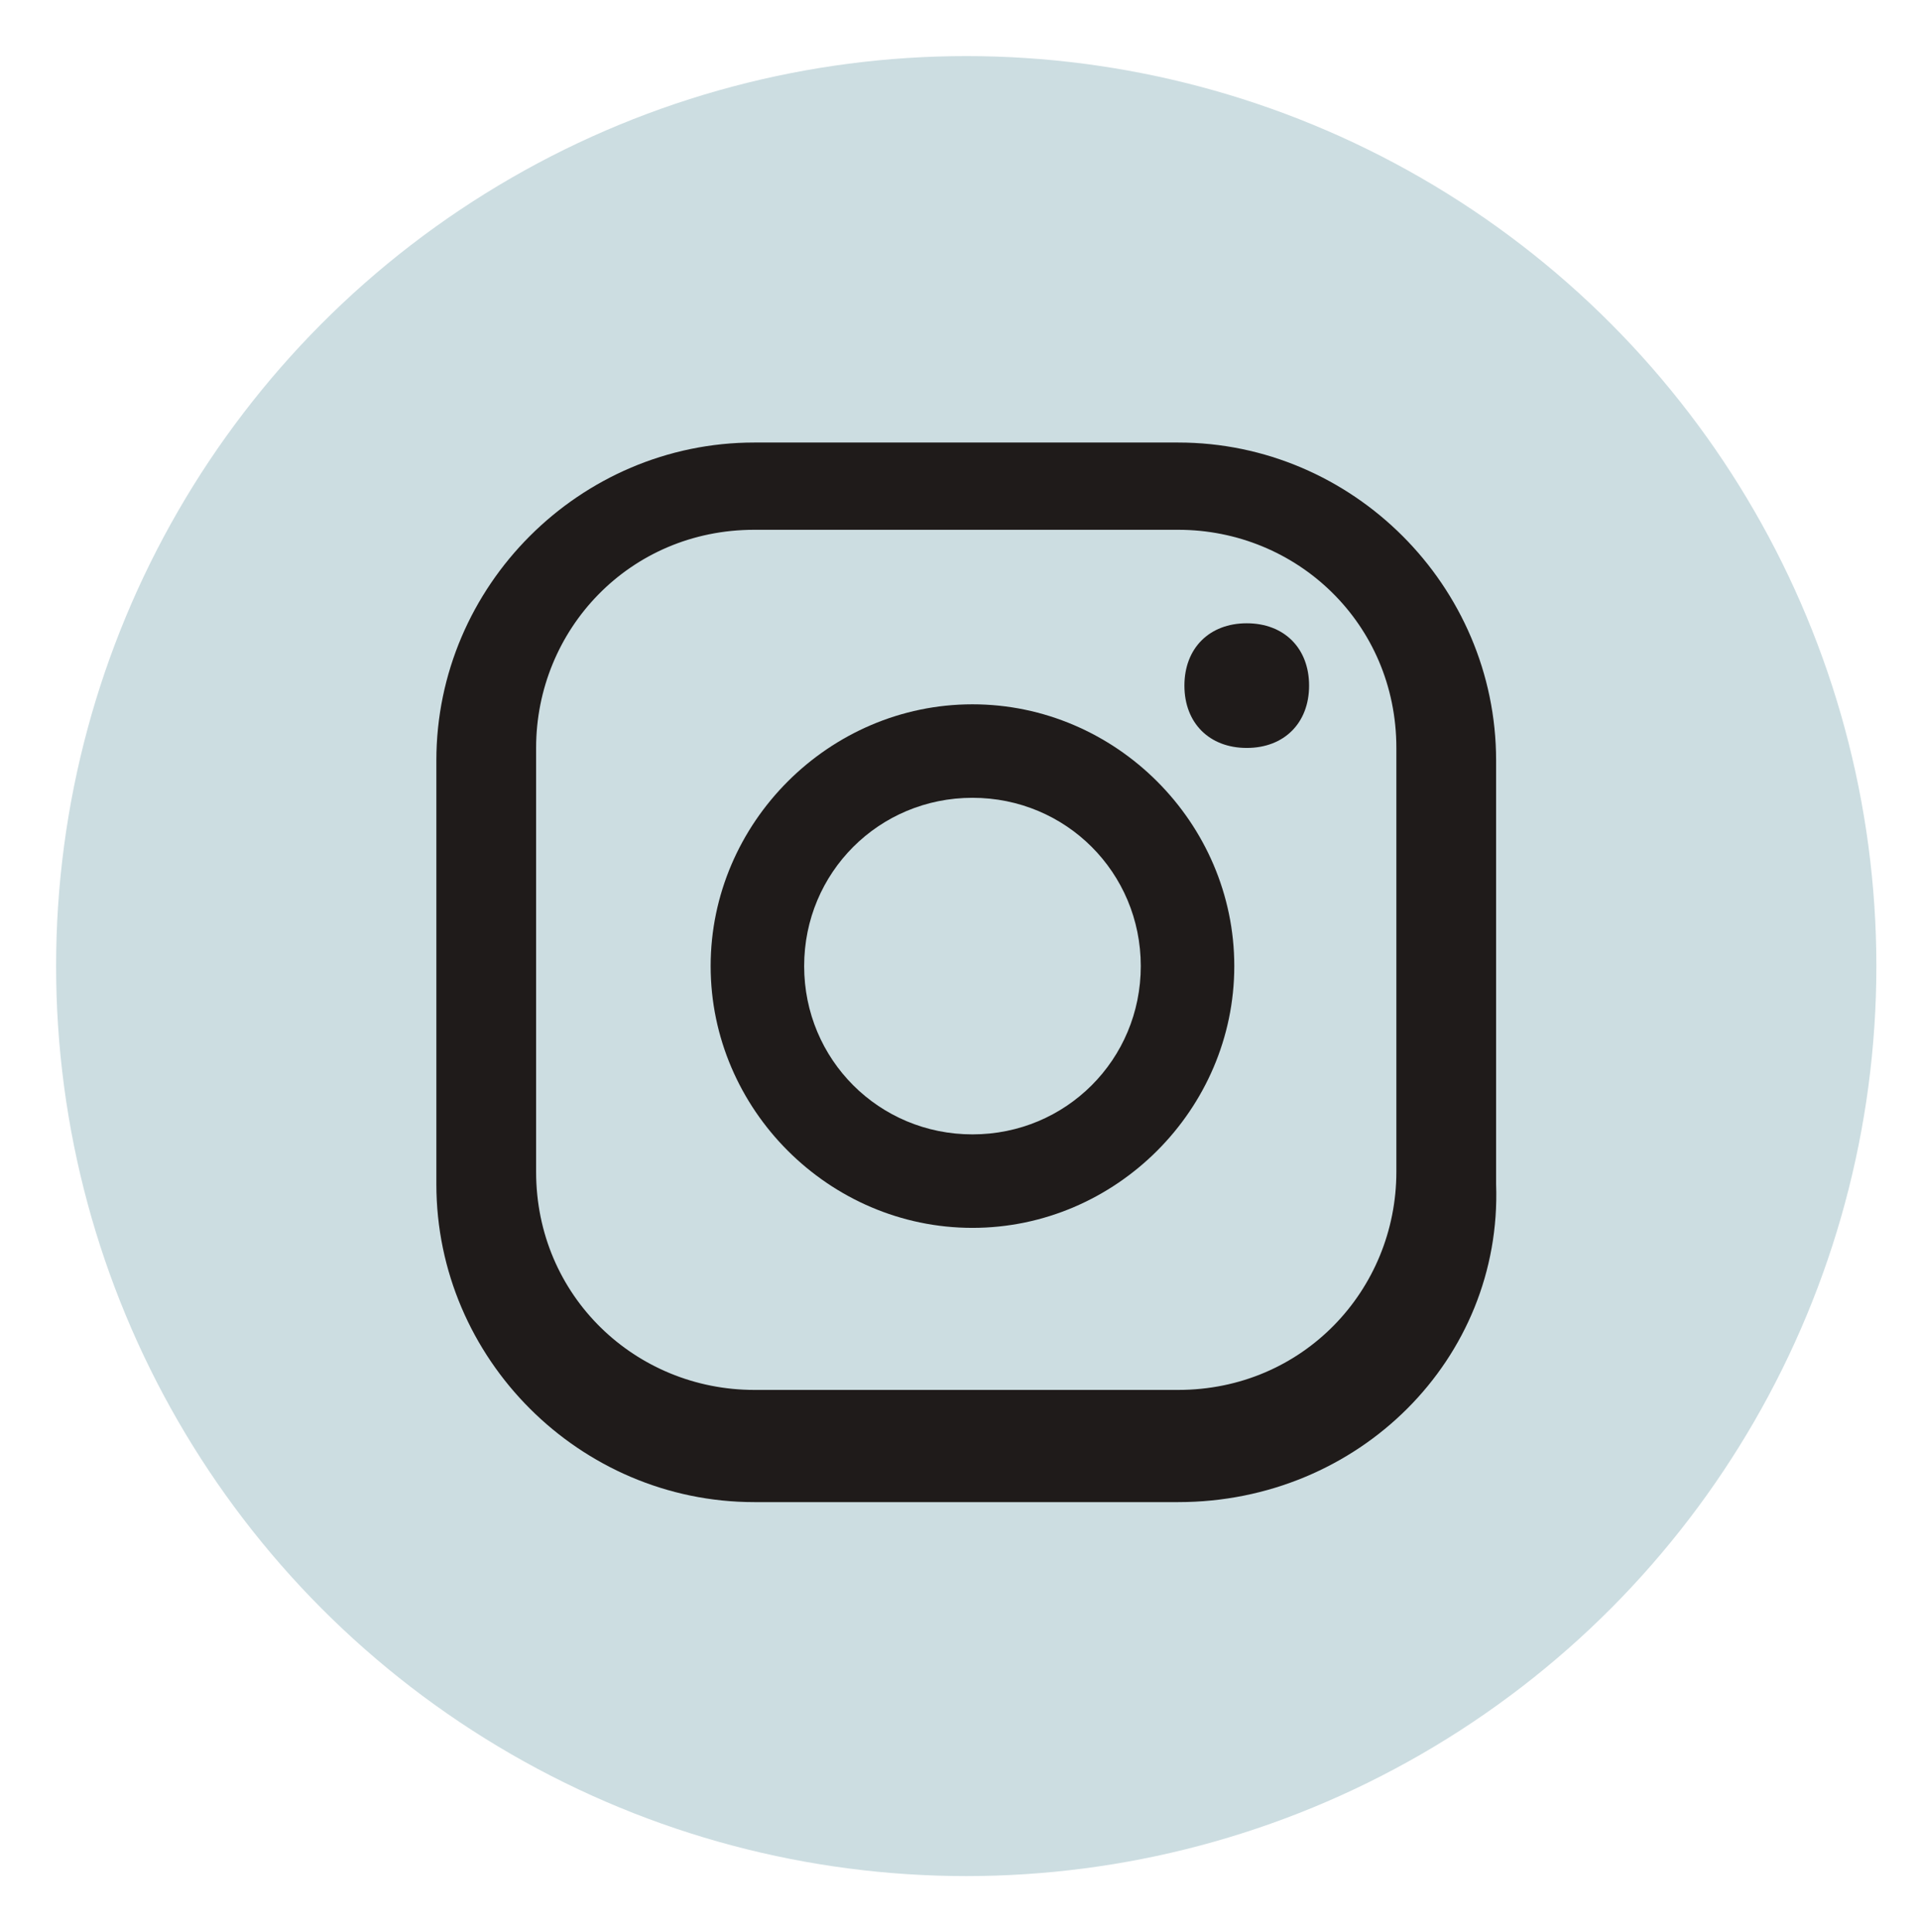
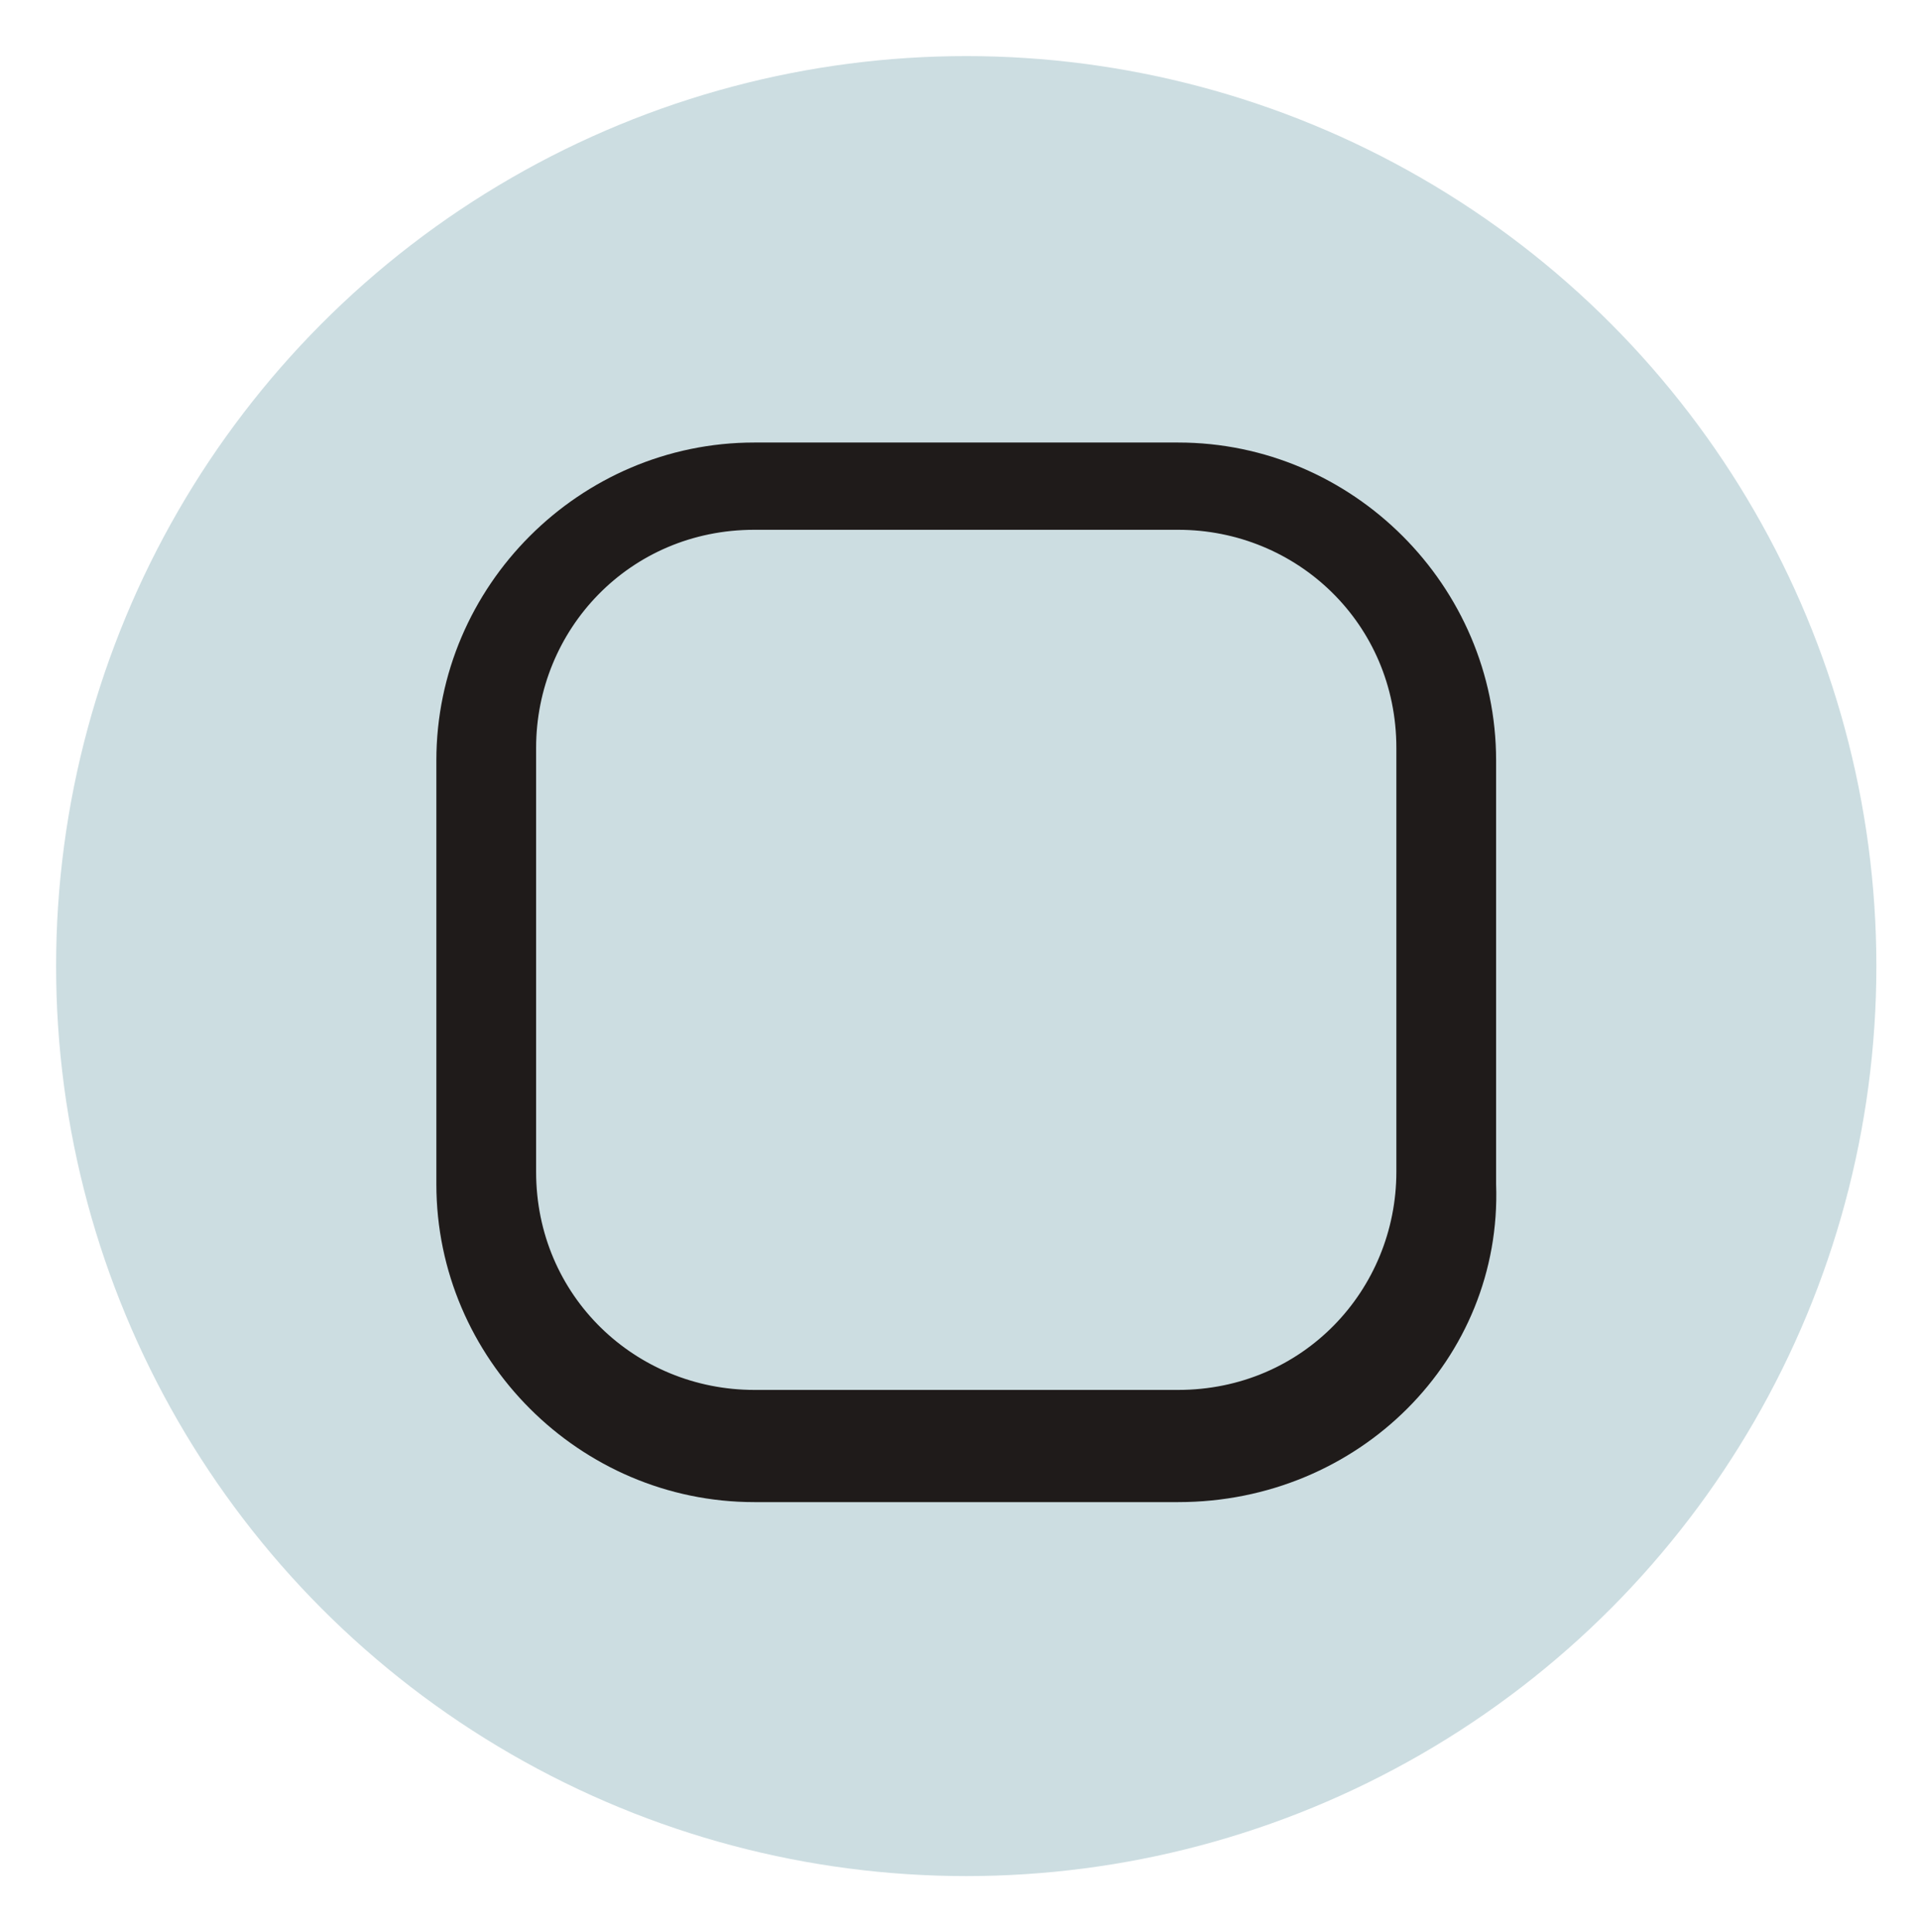
<svg xmlns="http://www.w3.org/2000/svg" id="Слой_1" x="0px" y="0px" viewBox="0 0 30.8 31" style="enable-background:new 0 0 30.8 31;" xml:space="preserve">
  <style type="text/css"> .st0{fill:#CCDDE1;} .st1{fill:#1F1B1A;} </style>
  <circle class="st0" cx="15.5" cy="15.5" r="14.6" />
  <g>
    <g>
-       <path class="st1" d="M20,10c-0.6,0-1,0.4-1,1c0,0.6,0.4,1,1,1c0.6,0,1-0.4,1-1C21,10.4,20.6,10,20,10z" />
-       <path class="st1" d="M15.6,11.3c-2.3,0-4.2,1.9-4.2,4.2c0,2.3,1.9,4.2,4.2,4.2c2.3,0,4.2-1.9,4.2-4.2 C19.8,13.2,17.9,11.3,15.6,11.3z M15.6,18.2c-1.5,0-2.7-1.2-2.7-2.7s1.2-2.7,2.7-2.7c1.5,0,2.7,1.2,2.7,2.7S17.1,18.2,15.6,18.2z" />
      <path class="st1" d="M18.9,24.1h-6.8c-2.8,0-5.1-2.3-5.1-5.1v-6.8c0-2.8,2.3-5.1,5.1-5.1h6.8c2.8,0,5.1,2.3,5.1,5.1v6.8 C24.1,21.8,21.8,24.1,18.9,24.1z M12.1,8.5c-2,0-3.5,1.6-3.5,3.5v6.8c0,2,1.6,3.5,3.5,3.5h6.8c2,0,3.5-1.6,3.5-3.5v-6.8 c0-2-1.6-3.5-3.5-3.5H12.1z" />
    </g>
  </g>
</svg>